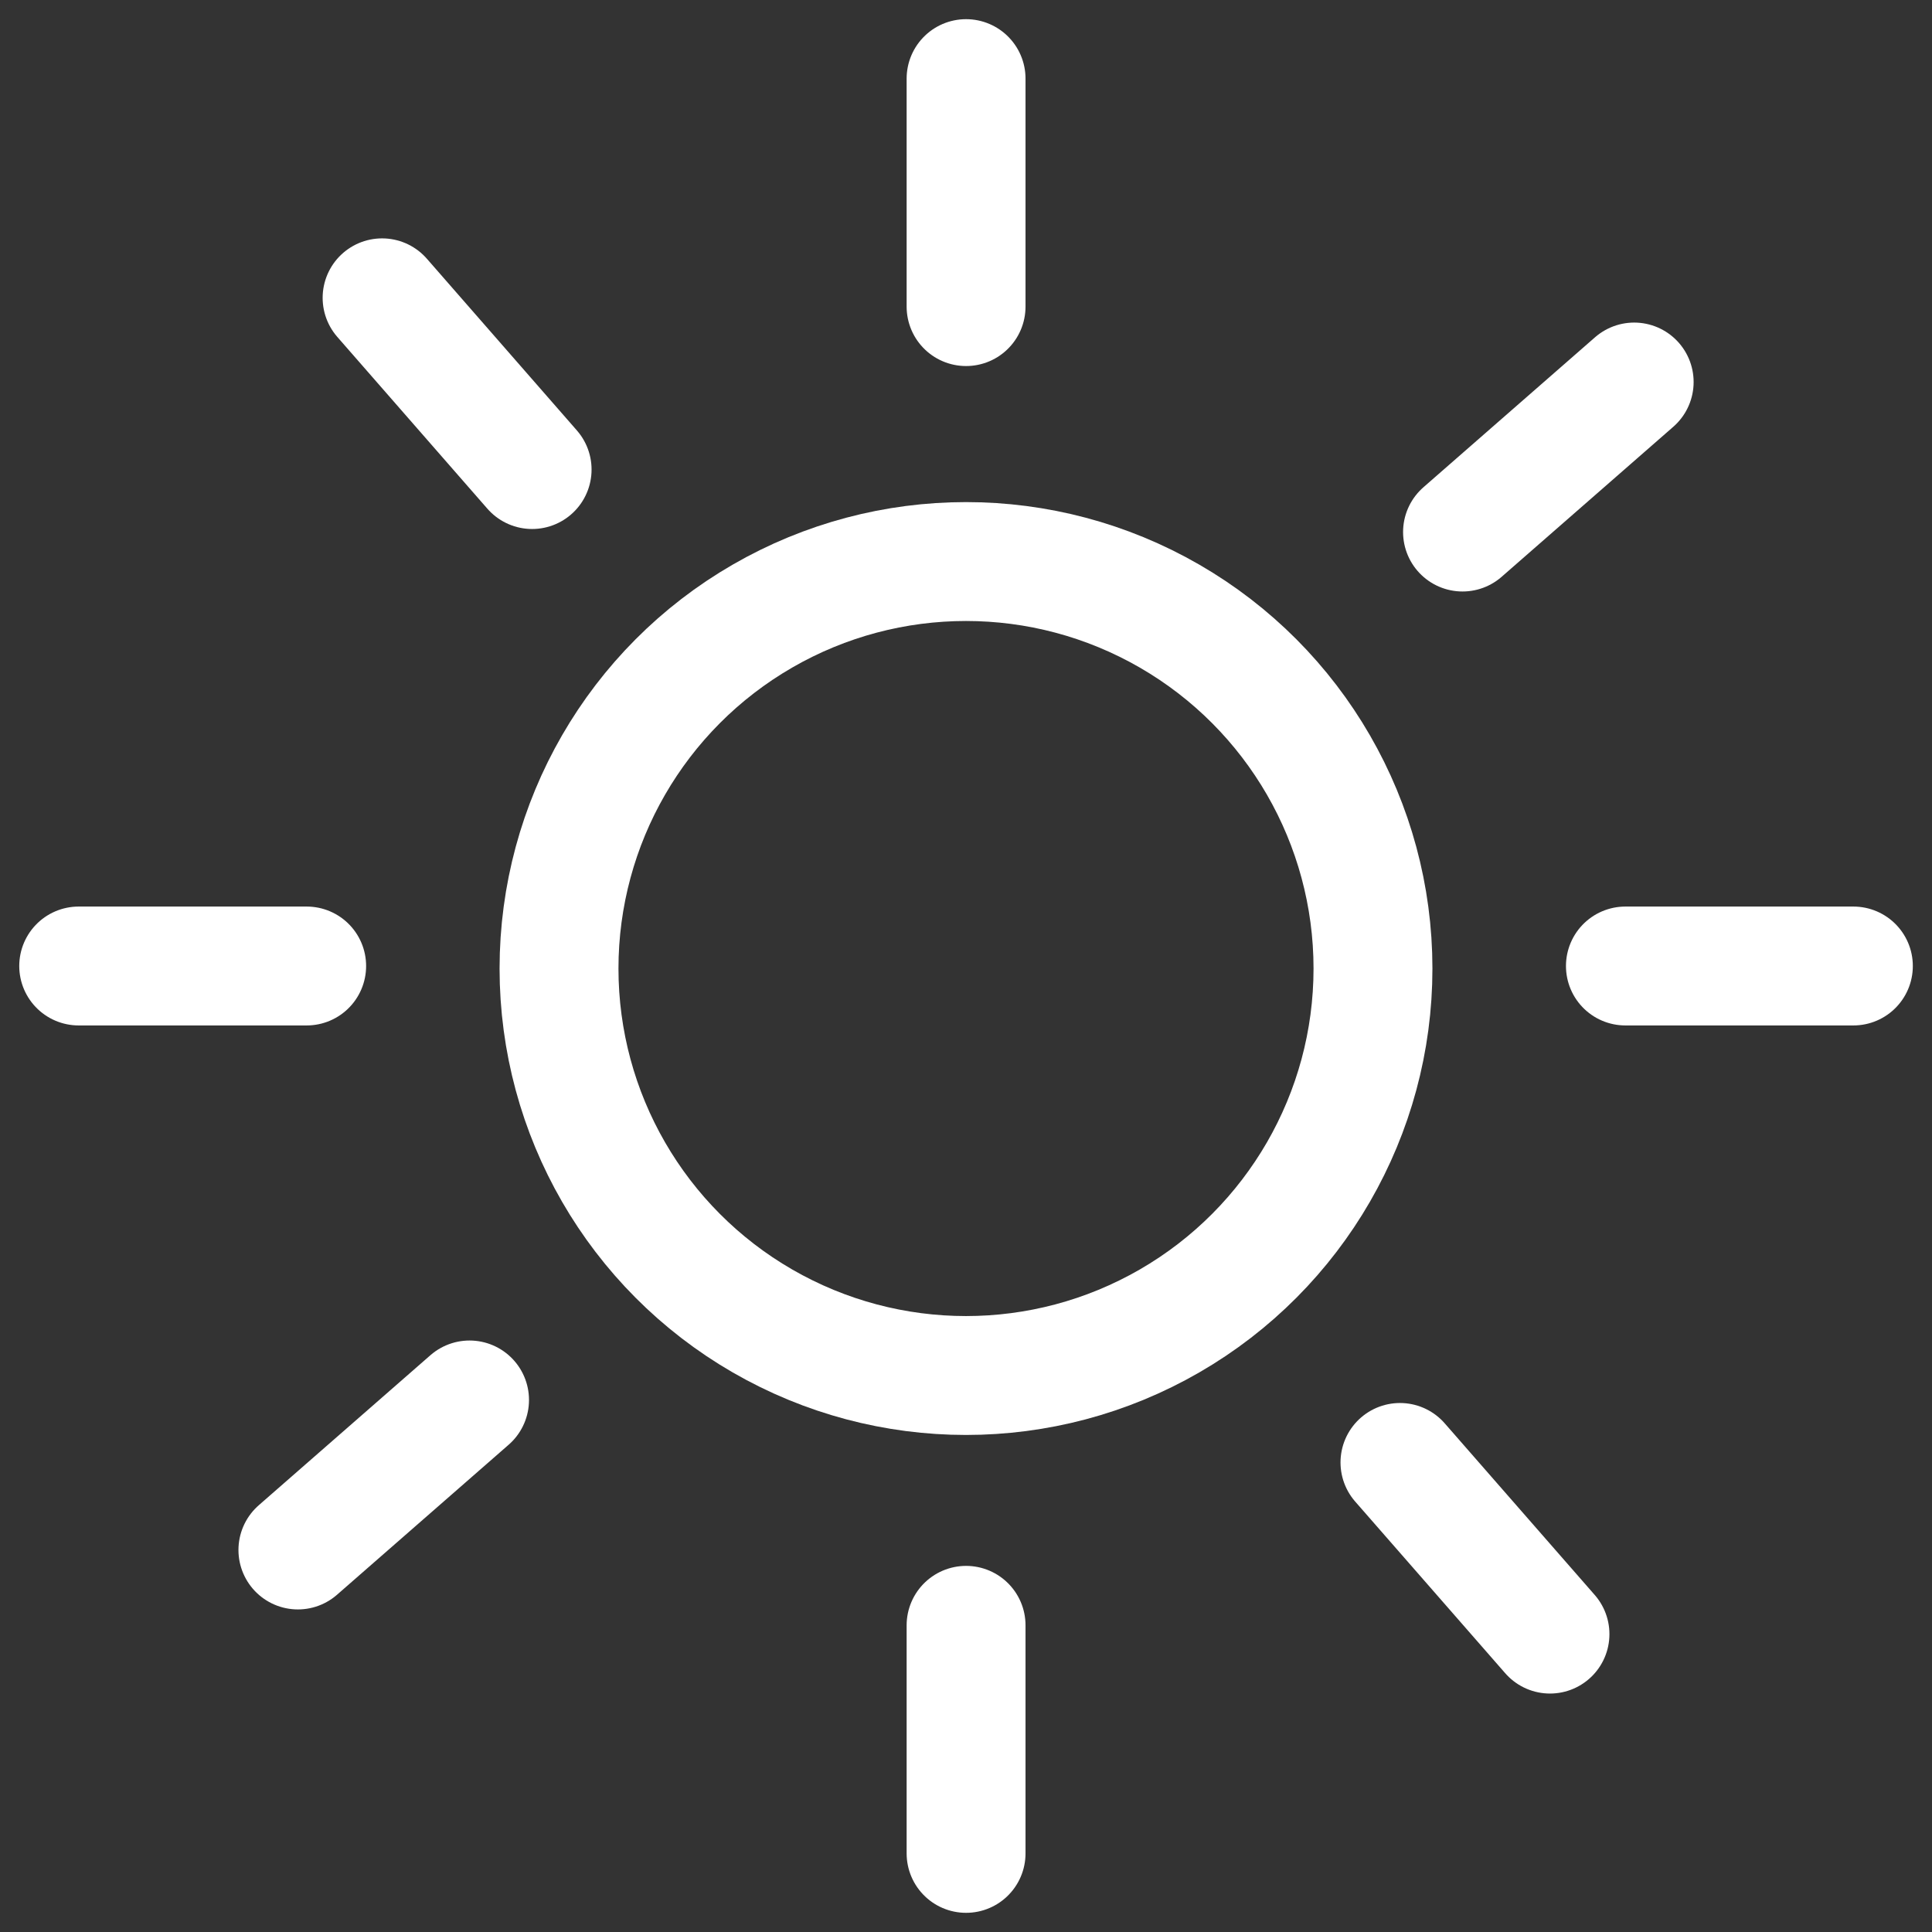
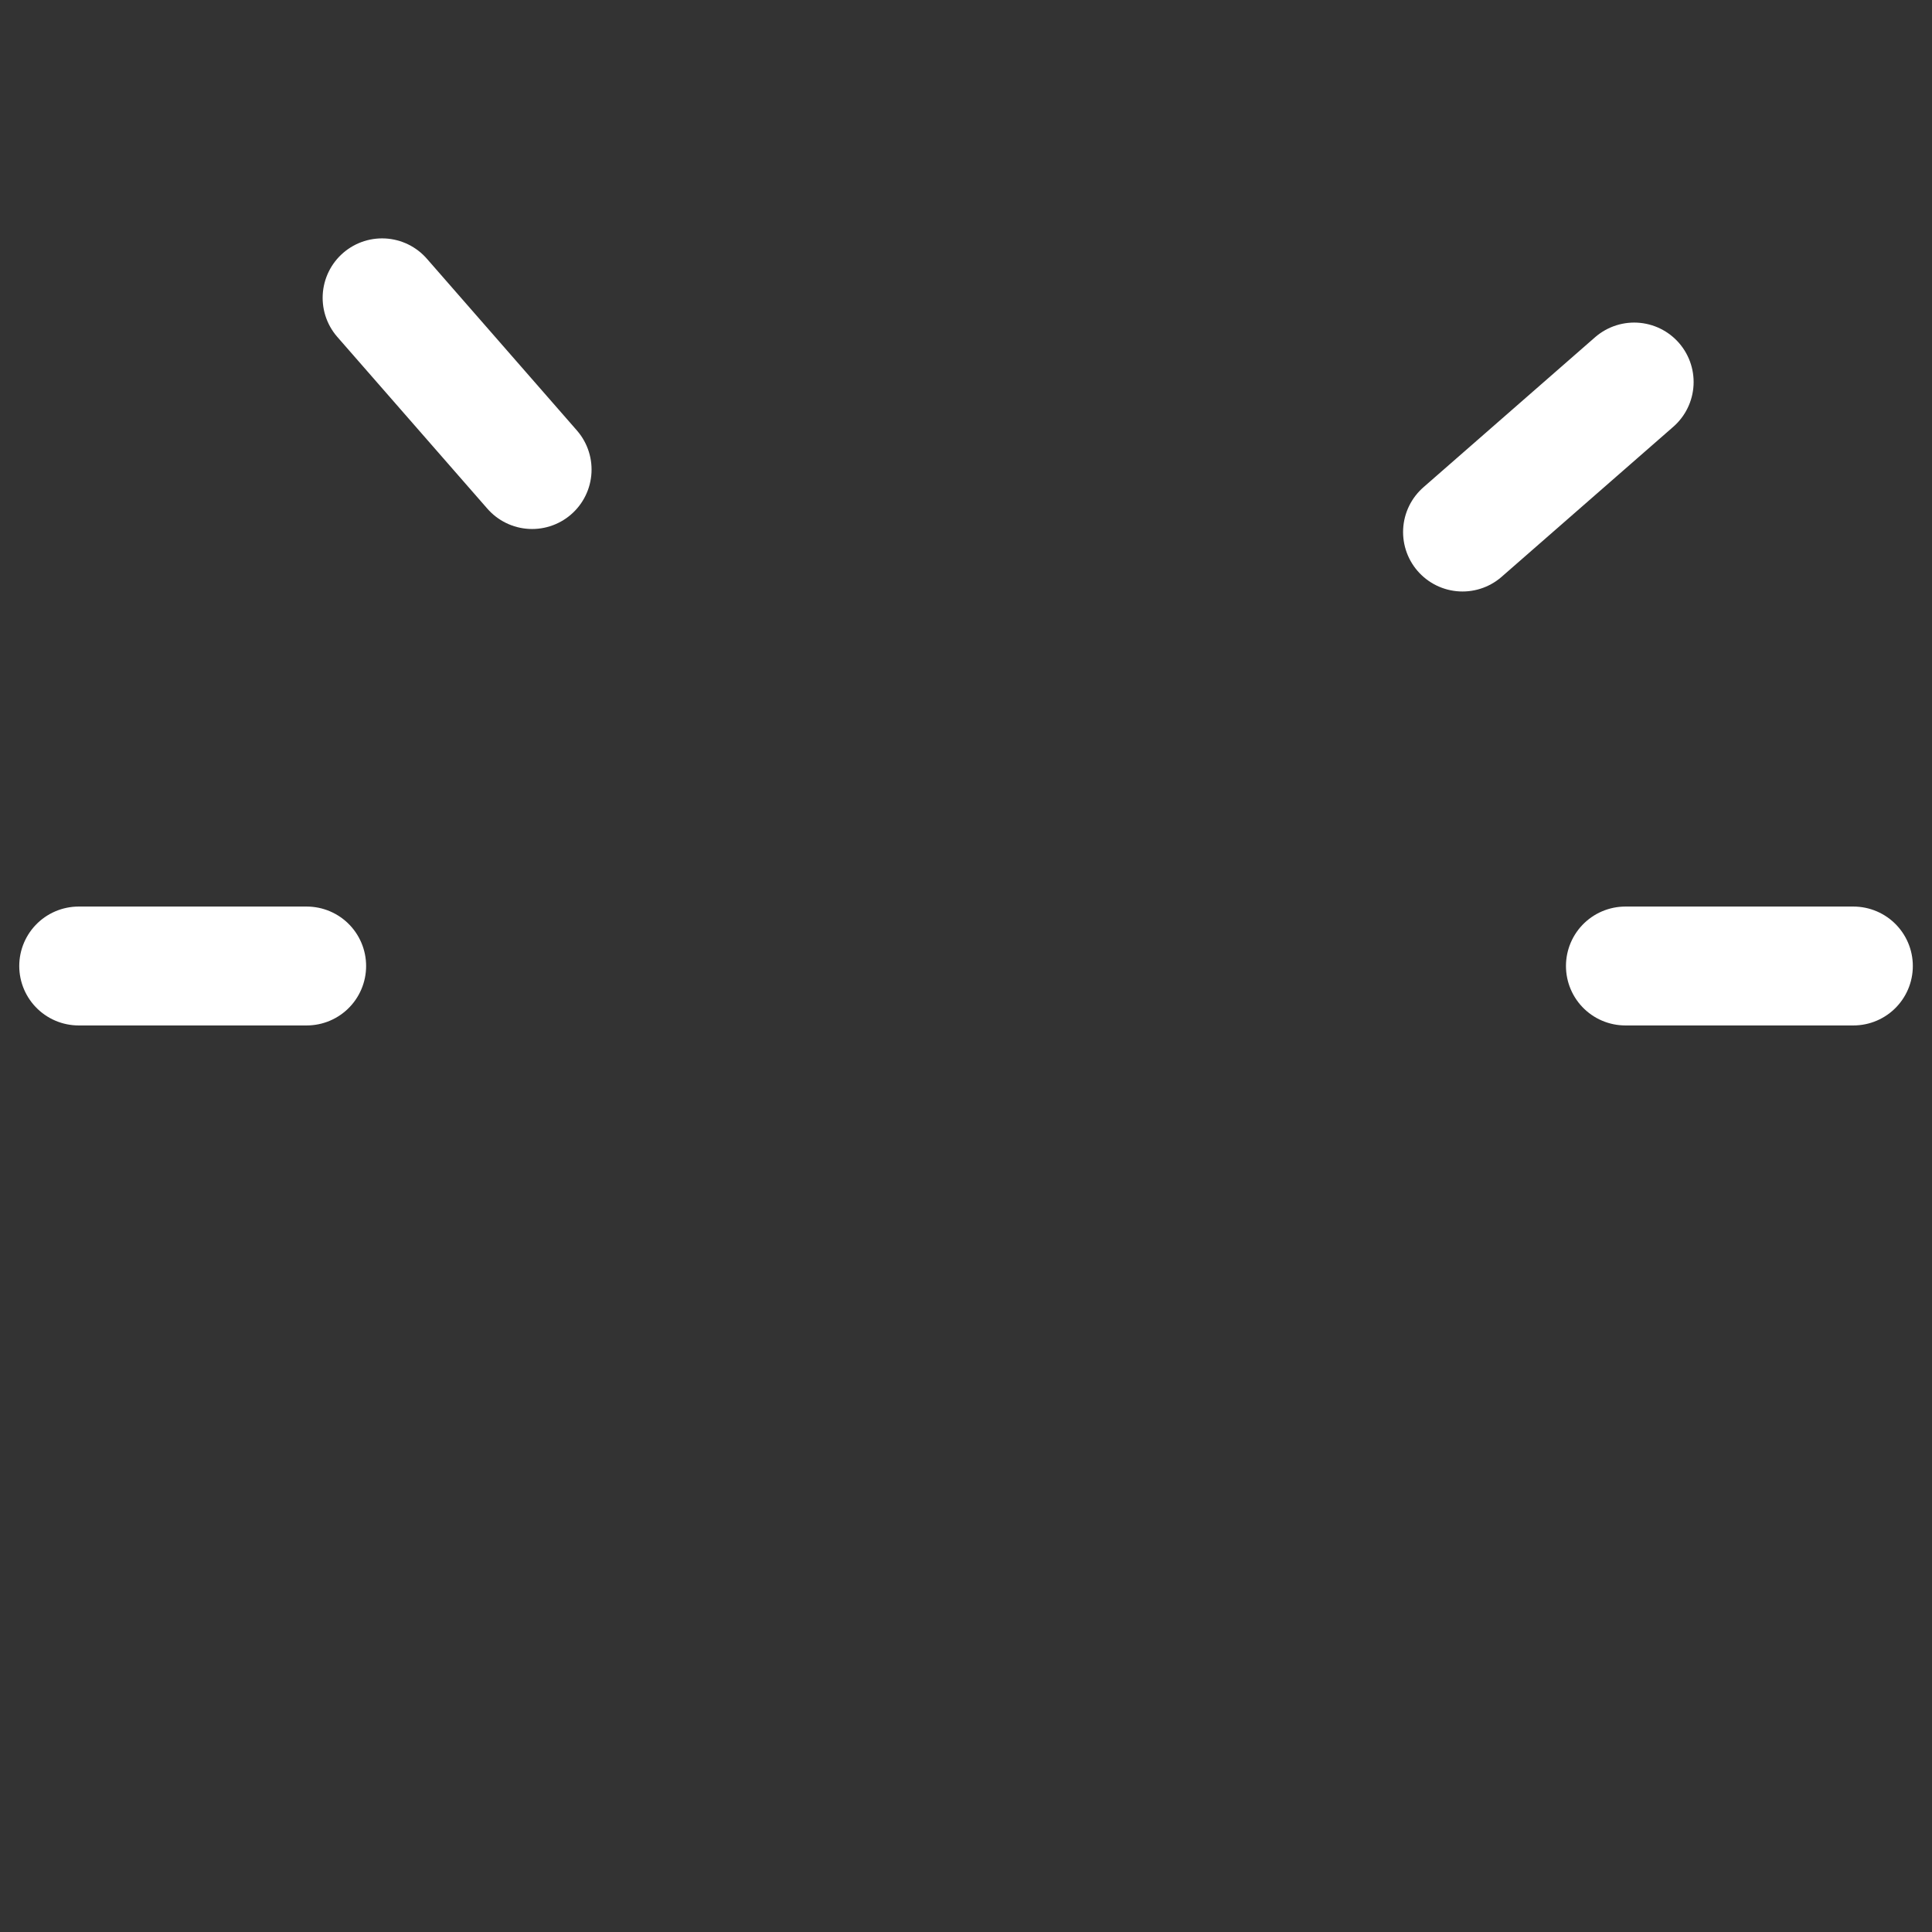
<svg xmlns="http://www.w3.org/2000/svg" width="26" height="26" viewBox="0 0 26 26" fill="none">
  <rect x="0" y="0" width="26" height="26" fill="#333333" stroke="none" />
-   <circle cx="13" cy="13.034" r="5.477" stroke="white" stroke-width="1.6" stroke-linejoin="round" />
-   <path d="M13.001 1.058V4.126" stroke="white" stroke-width="1.6" stroke-linecap="round" stroke-linejoin="round" />
-   <path d="M13.001 21.873V24.942" stroke="white" stroke-width="1.6" stroke-linecap="round" stroke-linejoin="round" />
  <path d="M24.942 13L21.874 13" stroke="white" stroke-width="1.6" stroke-linecap="round" stroke-linejoin="round" />
  <path d="M4.127 13L1.059 13" stroke="white" stroke-width="1.6" stroke-linecap="round" stroke-linejoin="round" />
  <path d="M21.992 5.141L19.682 7.16" stroke="white" stroke-width="1.6" stroke-linecap="round" stroke-linejoin="round" />
-   <path d="M6.319 18.84L4.009 20.859" stroke="white" stroke-width="1.6" stroke-linecap="round" stroke-linejoin="round" />
-   <path d="M20.859 21.991L18.84 19.681" stroke="white" stroke-width="1.6" stroke-linecap="round" stroke-linejoin="round" />
  <path d="M7.161 6.319L5.142 4.008" stroke="white" stroke-width="1.6" stroke-linecap="round" stroke-linejoin="round" />
</svg>